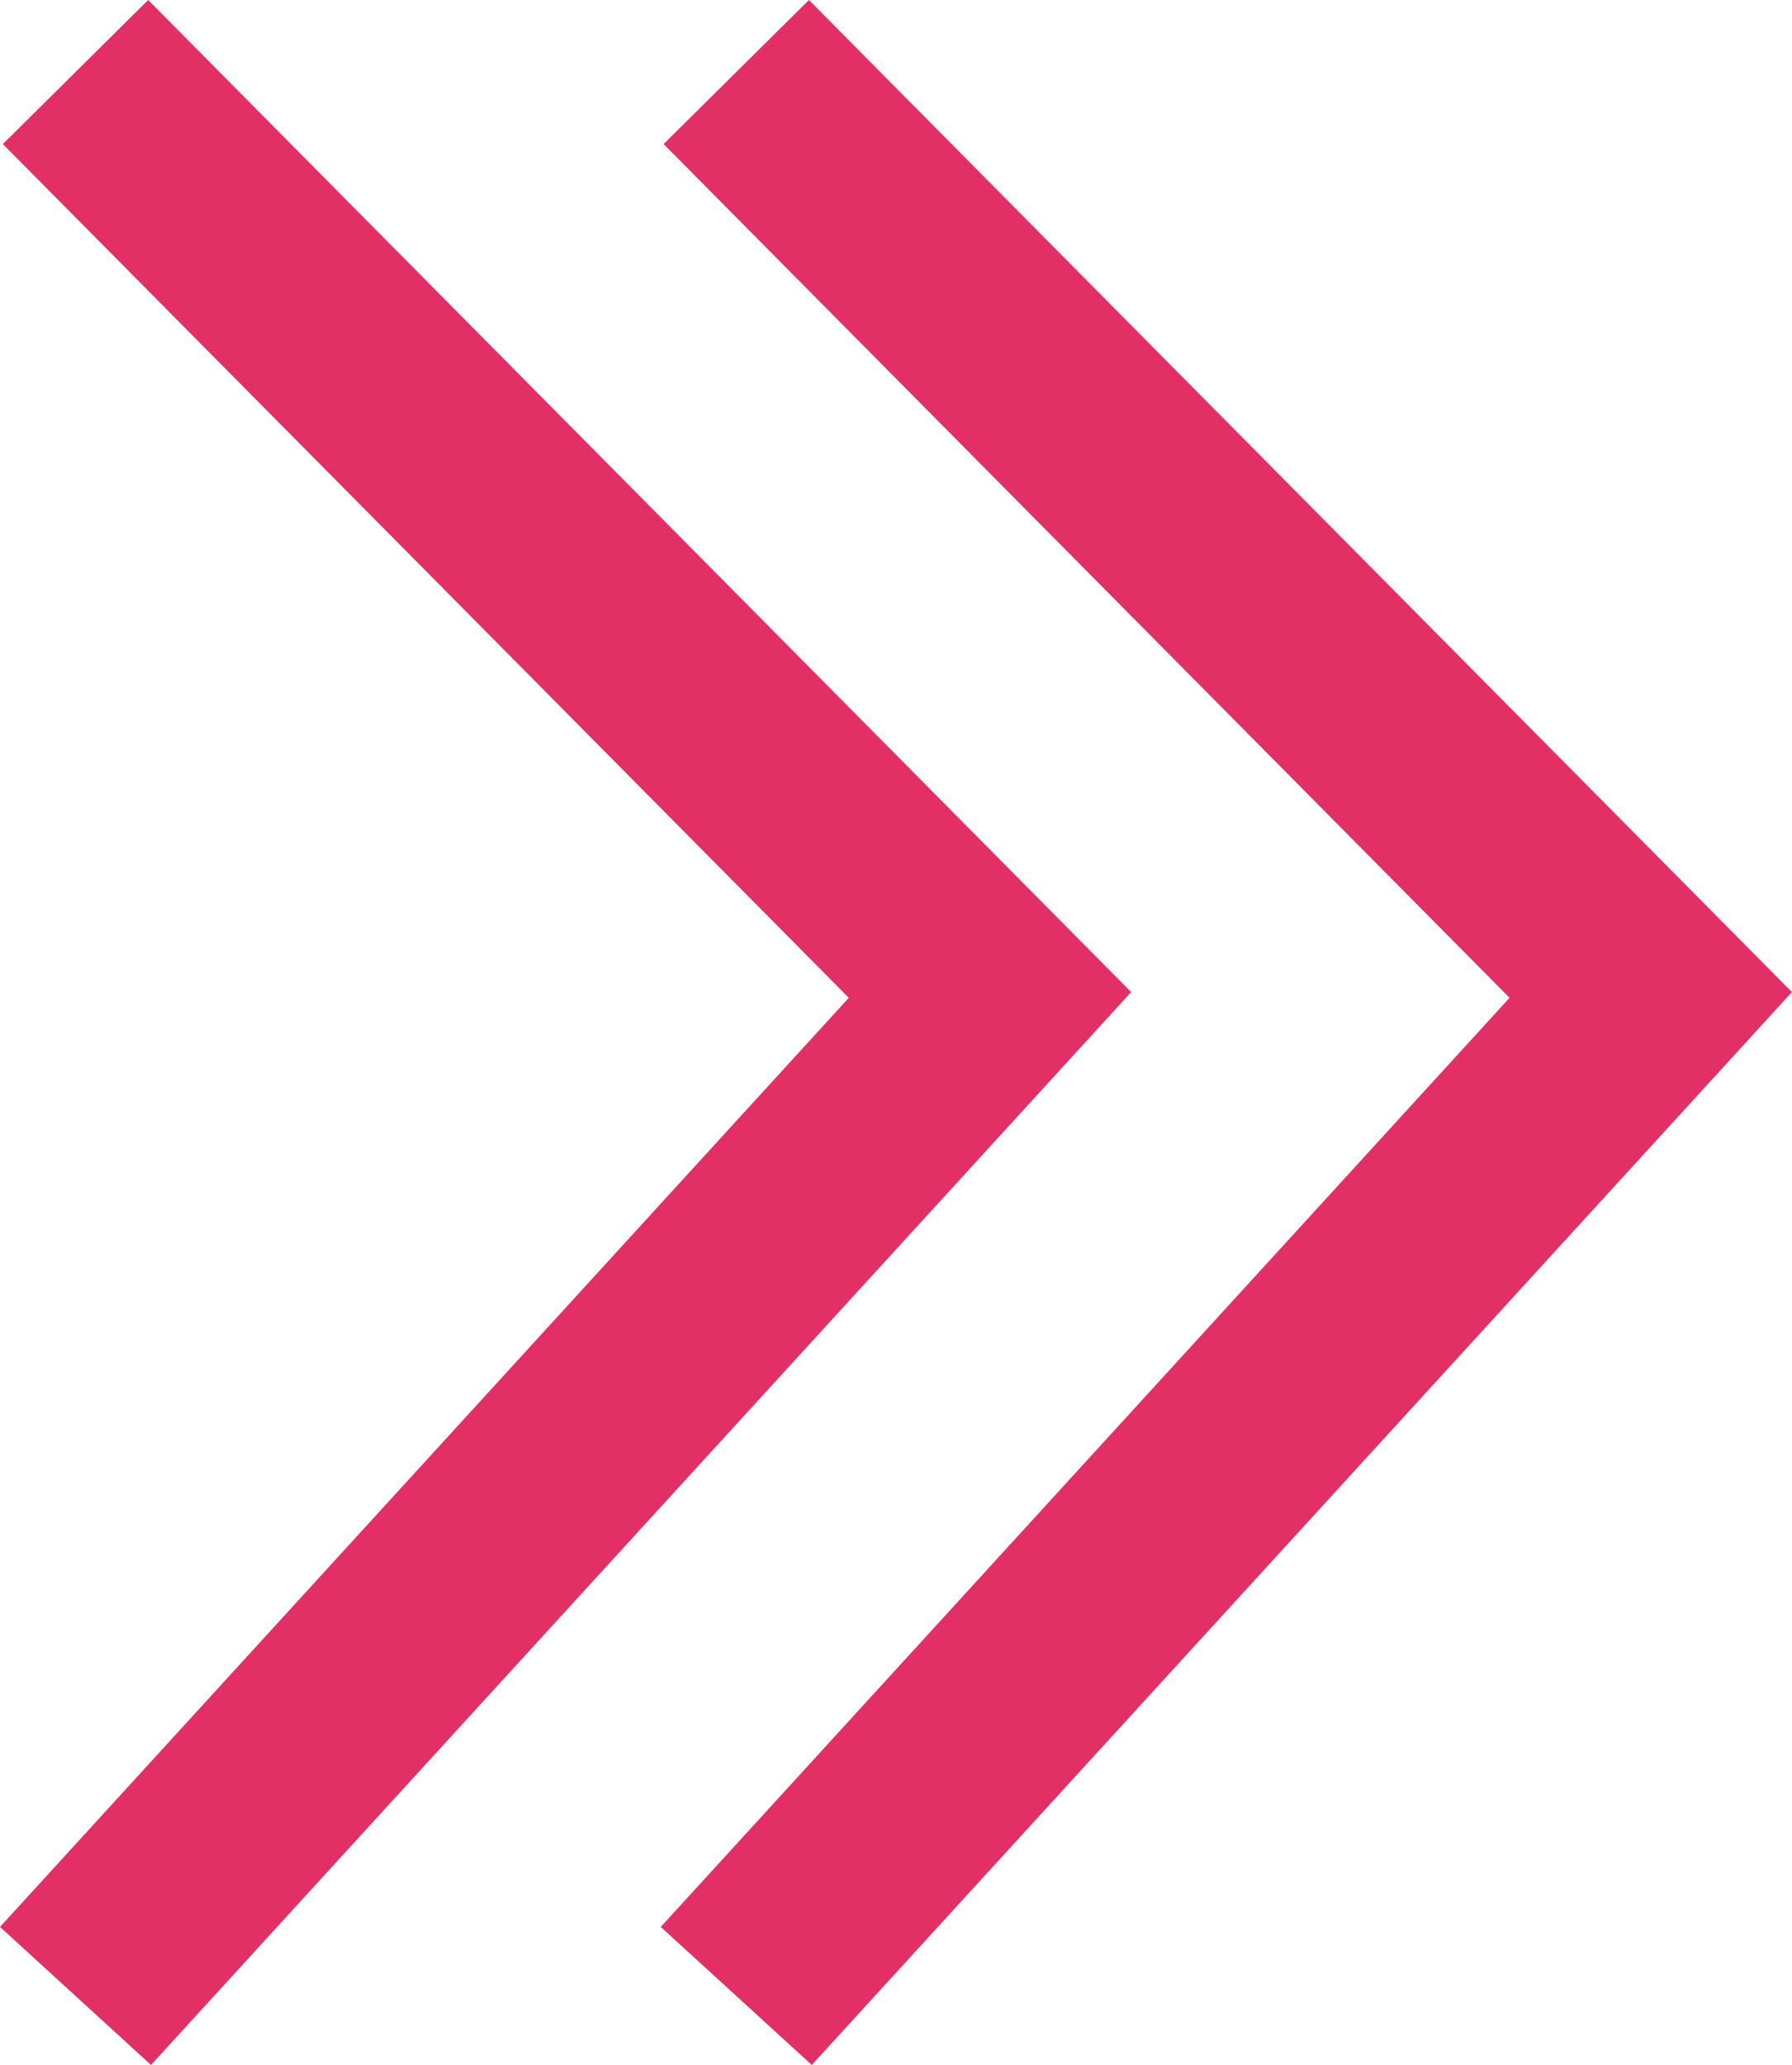
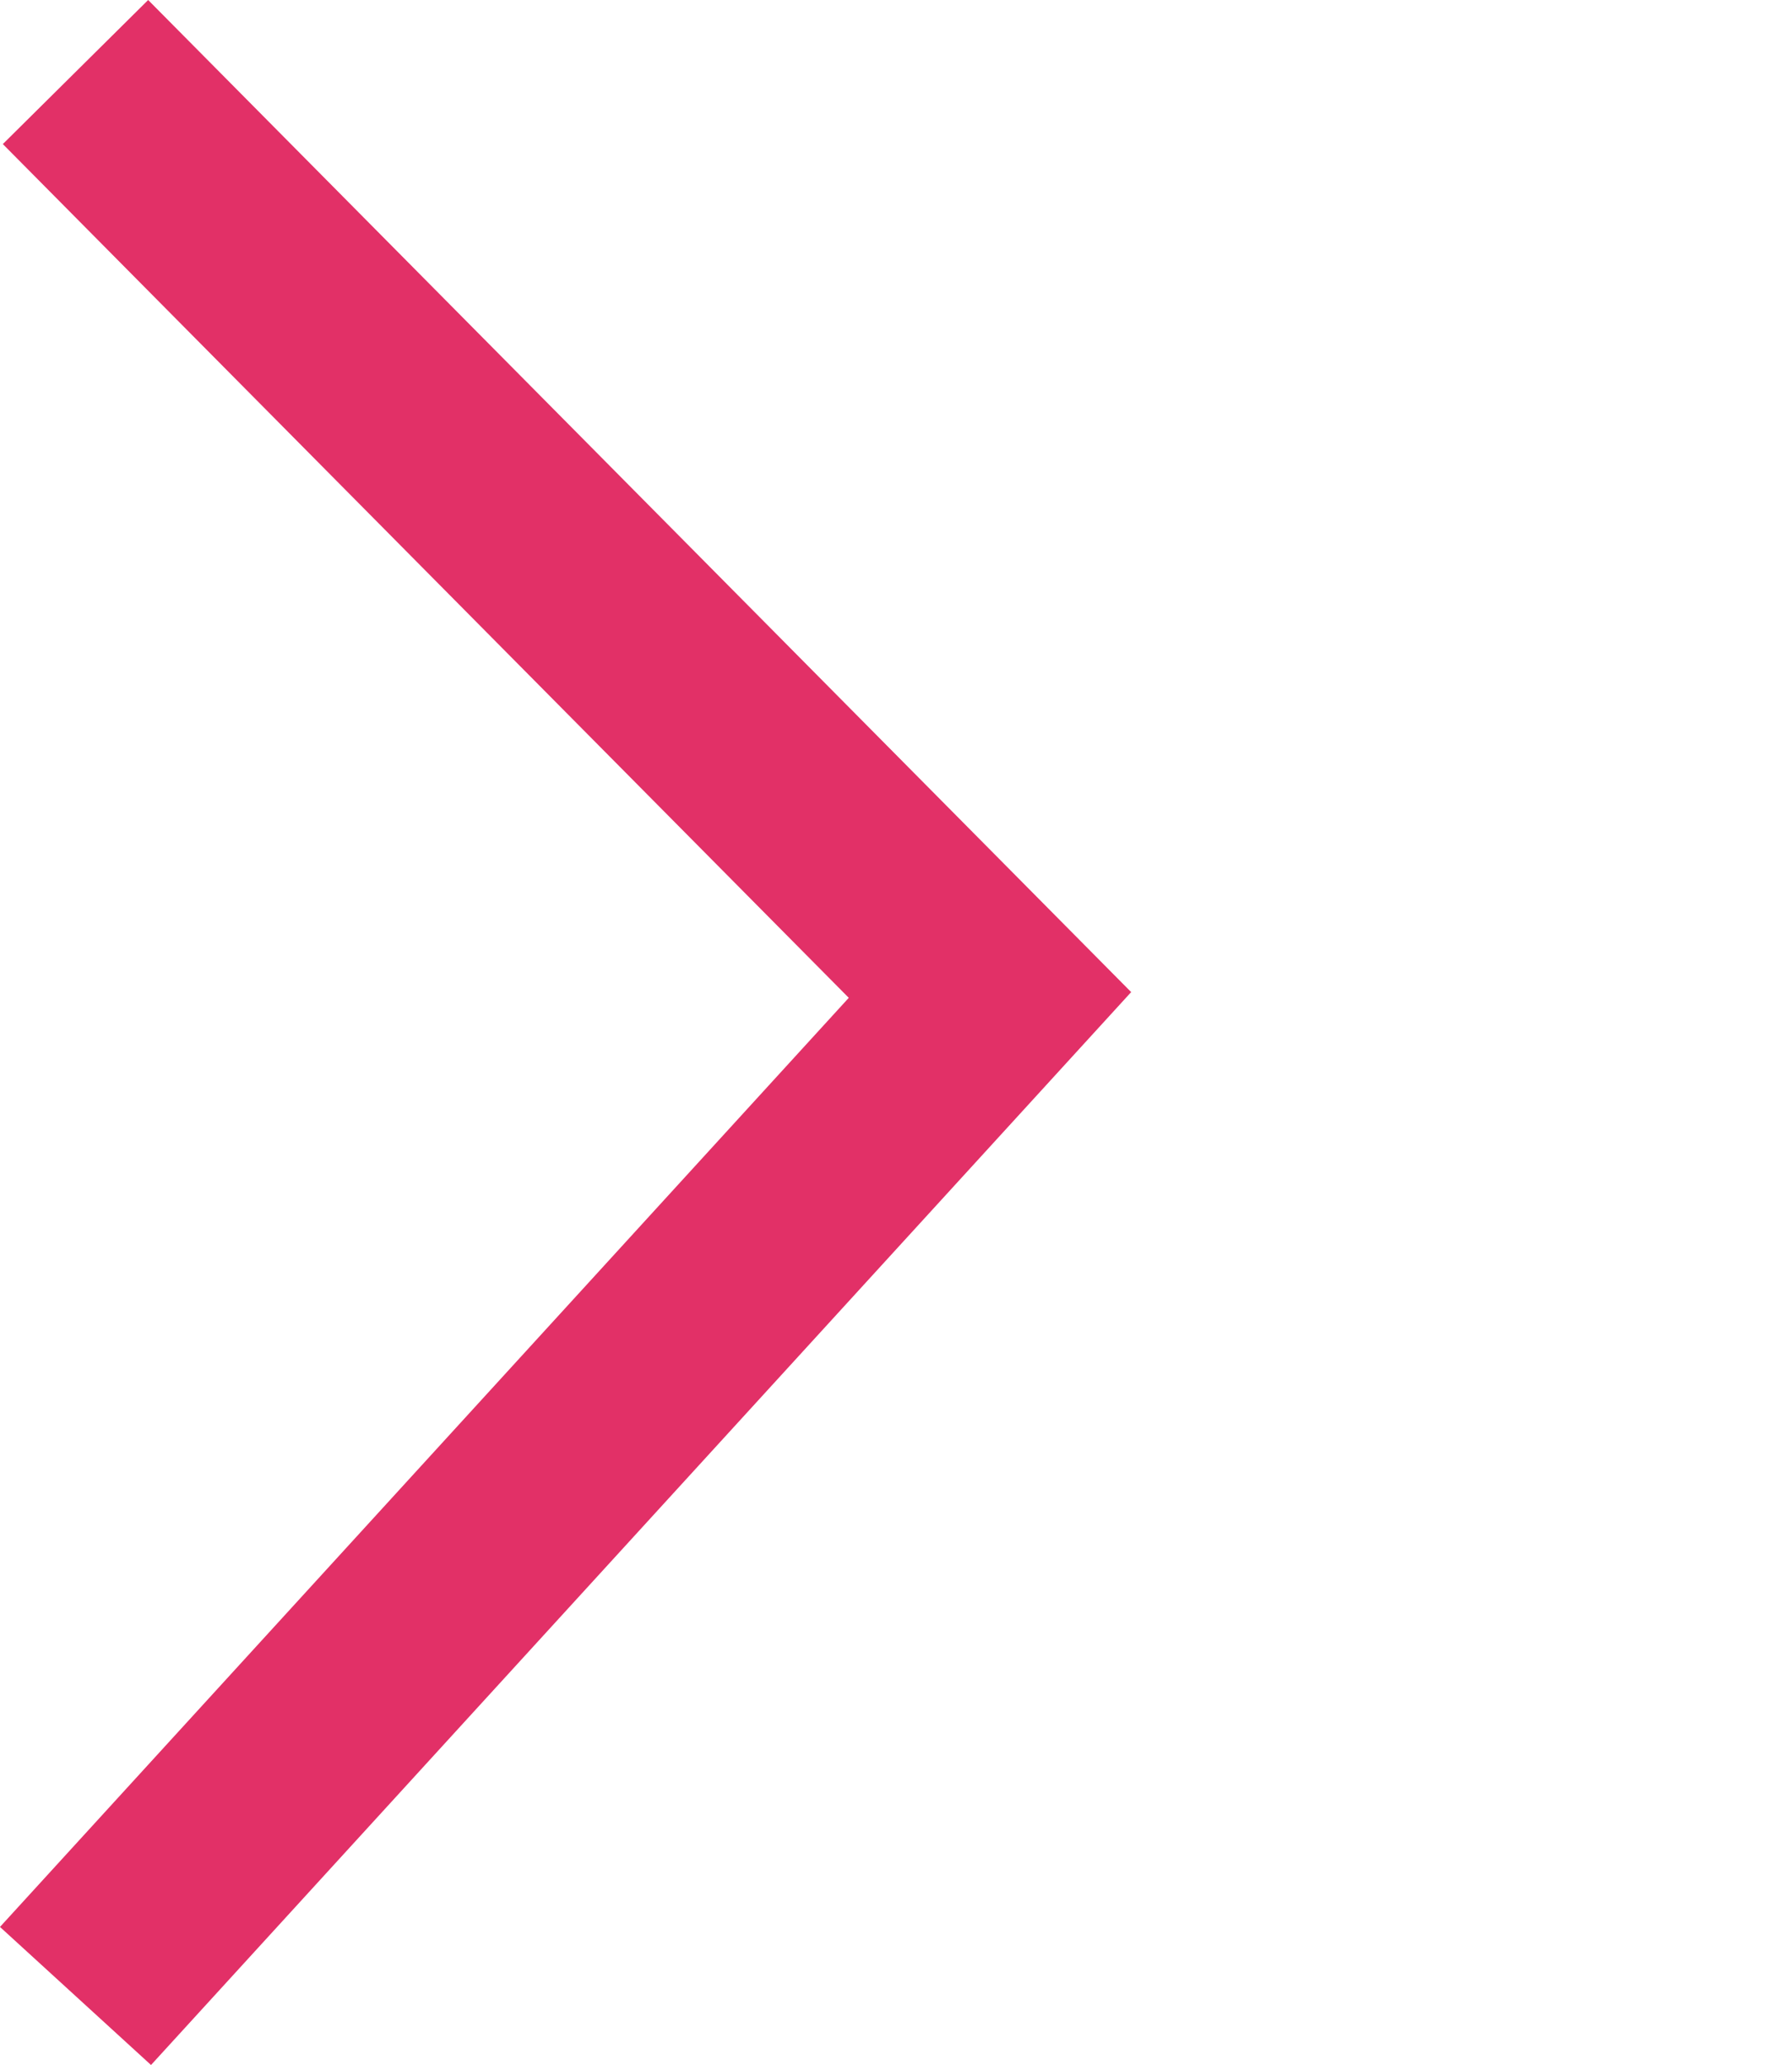
<svg xmlns="http://www.w3.org/2000/svg" width="17.517" height="20.18" viewBox="0 0 17.517 20.18">
  <g id="Groupe_611" data-name="Groupe 611" transform="translate(0.738 0.704)">
    <path id="Tracé_1805" data-name="Tracé 1805" d="M-11274.684-6965.443l8.939,9.019-8.939,9.782" transform="translate(11274.684 6965.443)" fill="none" stroke="#e23067" stroke-width="2" />
-     <path id="Tracé_1806" data-name="Tracé 1806" d="M-11274.684-6965.443l8.939,9.019-8.939,9.782" transform="translate(11281.143 6965.443)" fill="none" stroke="#e23067" stroke-width="2" />
  </g>
</svg>